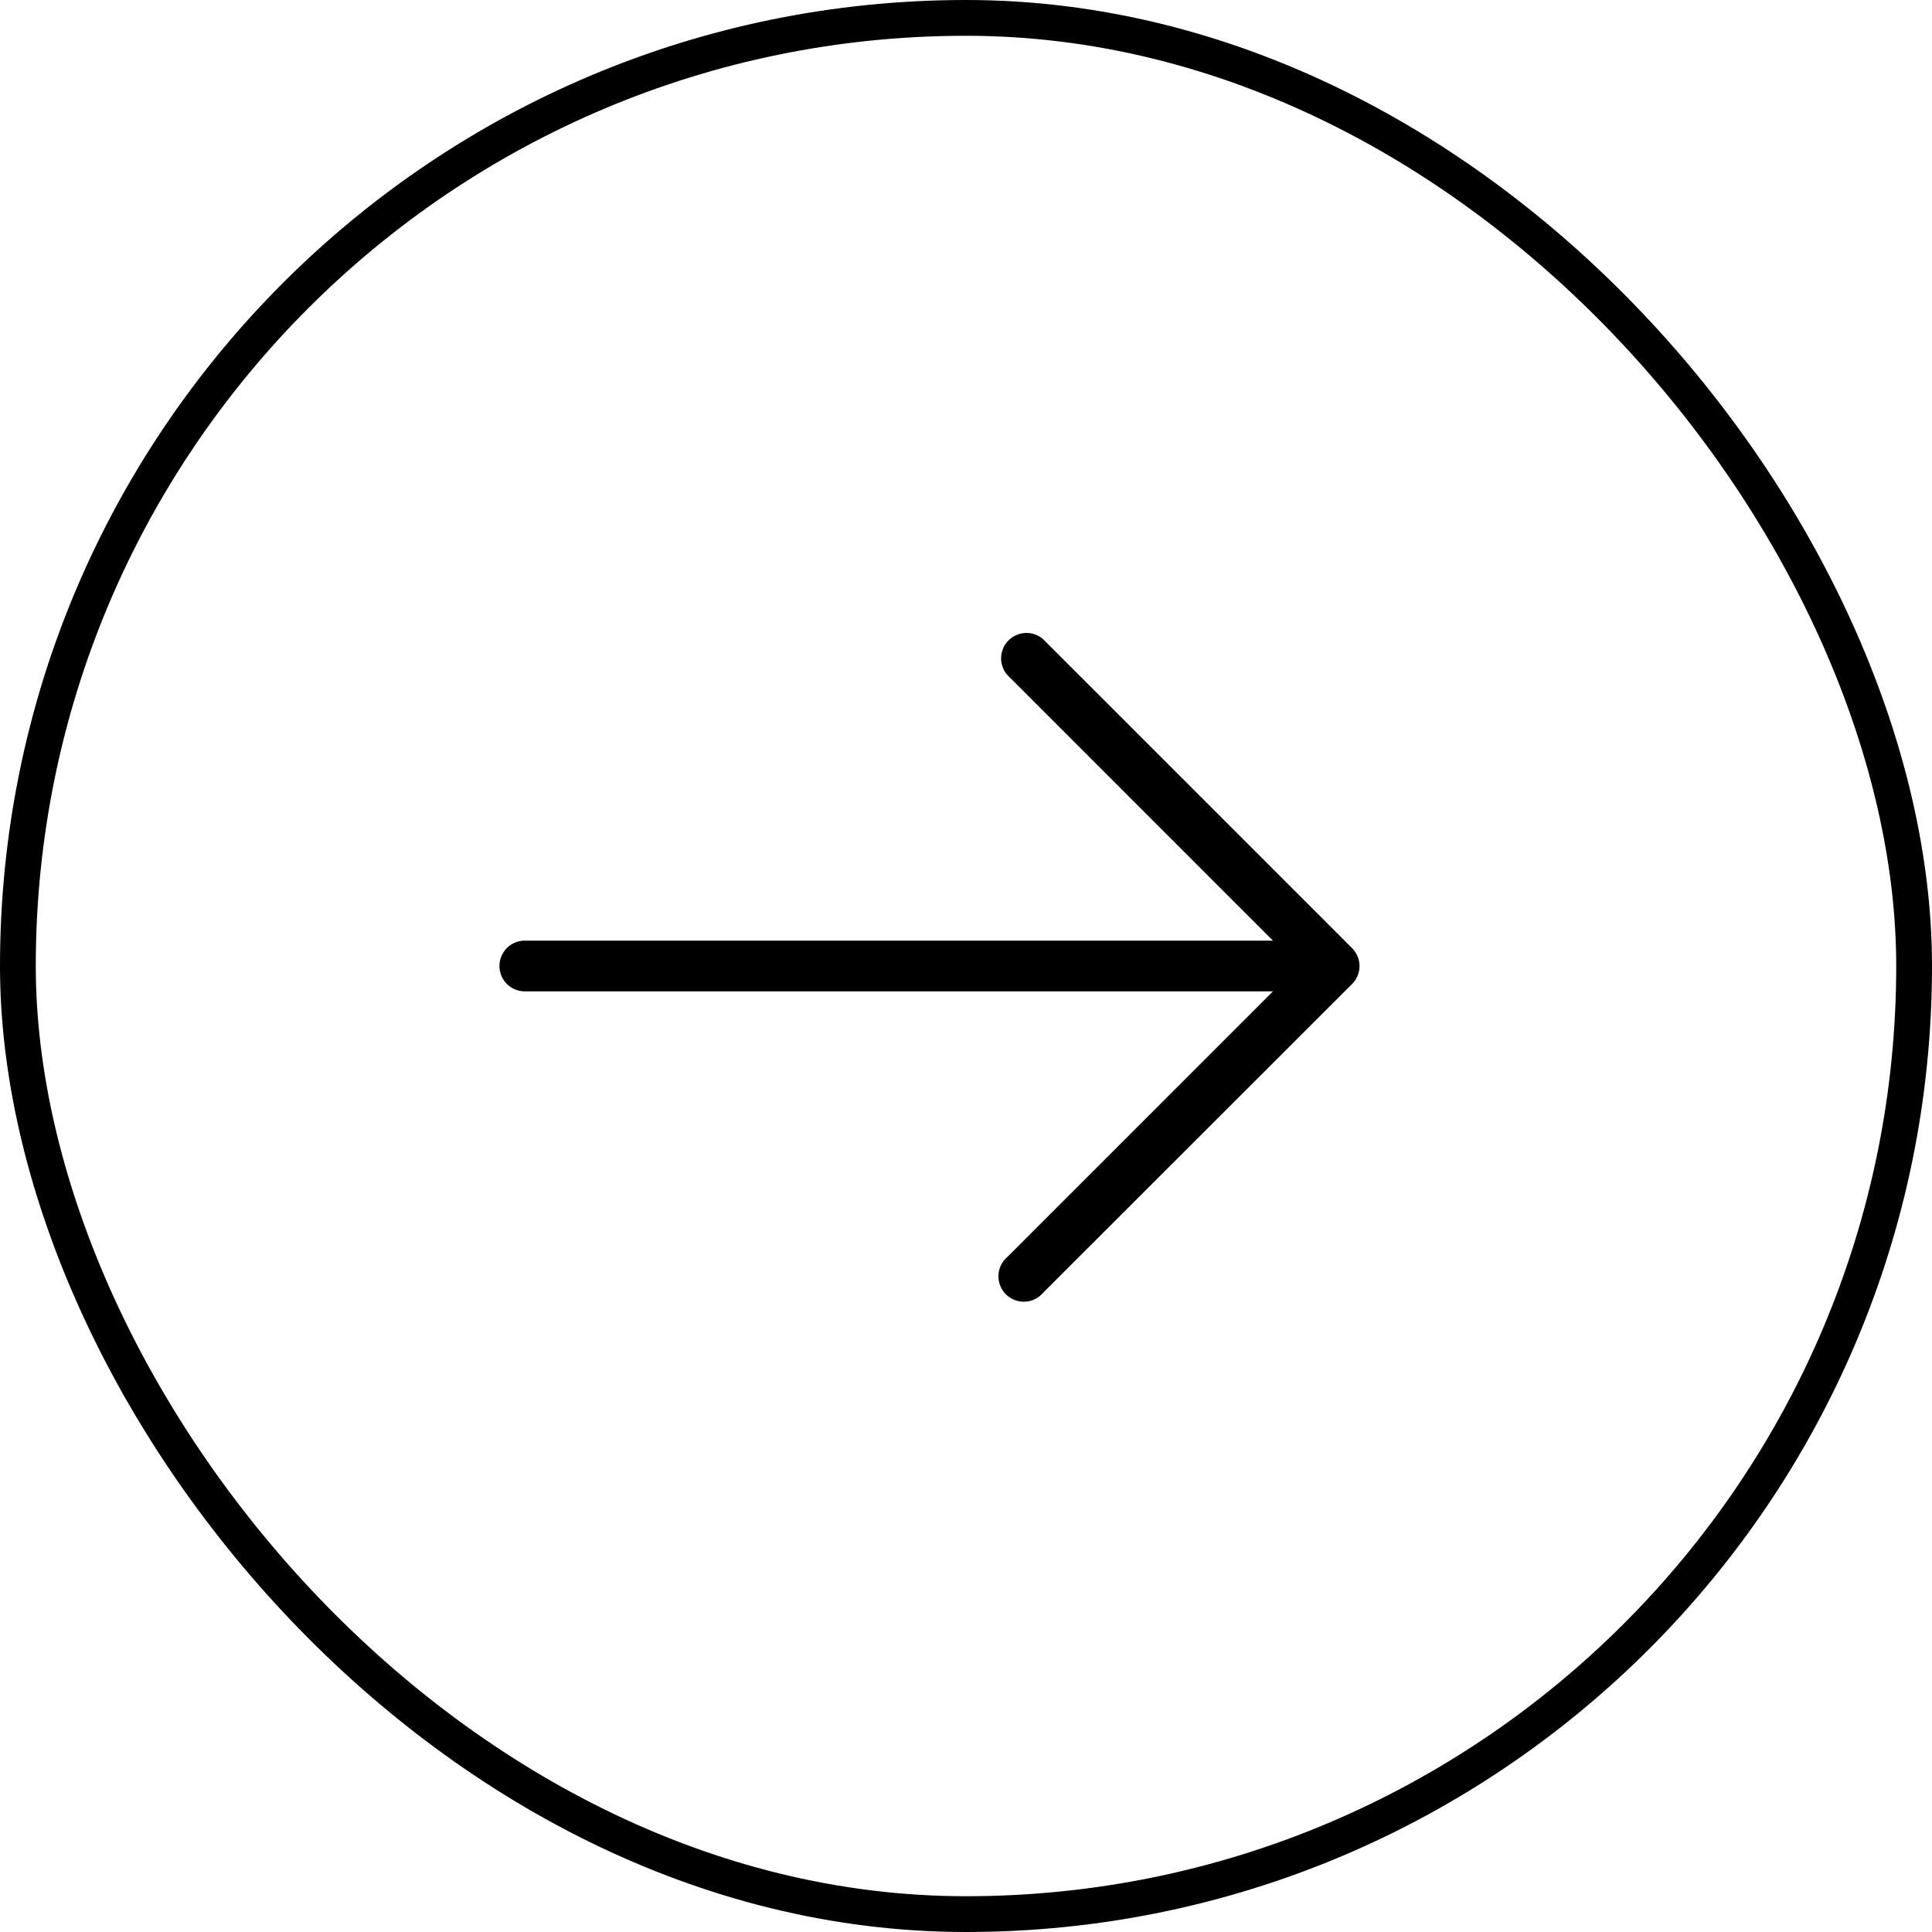
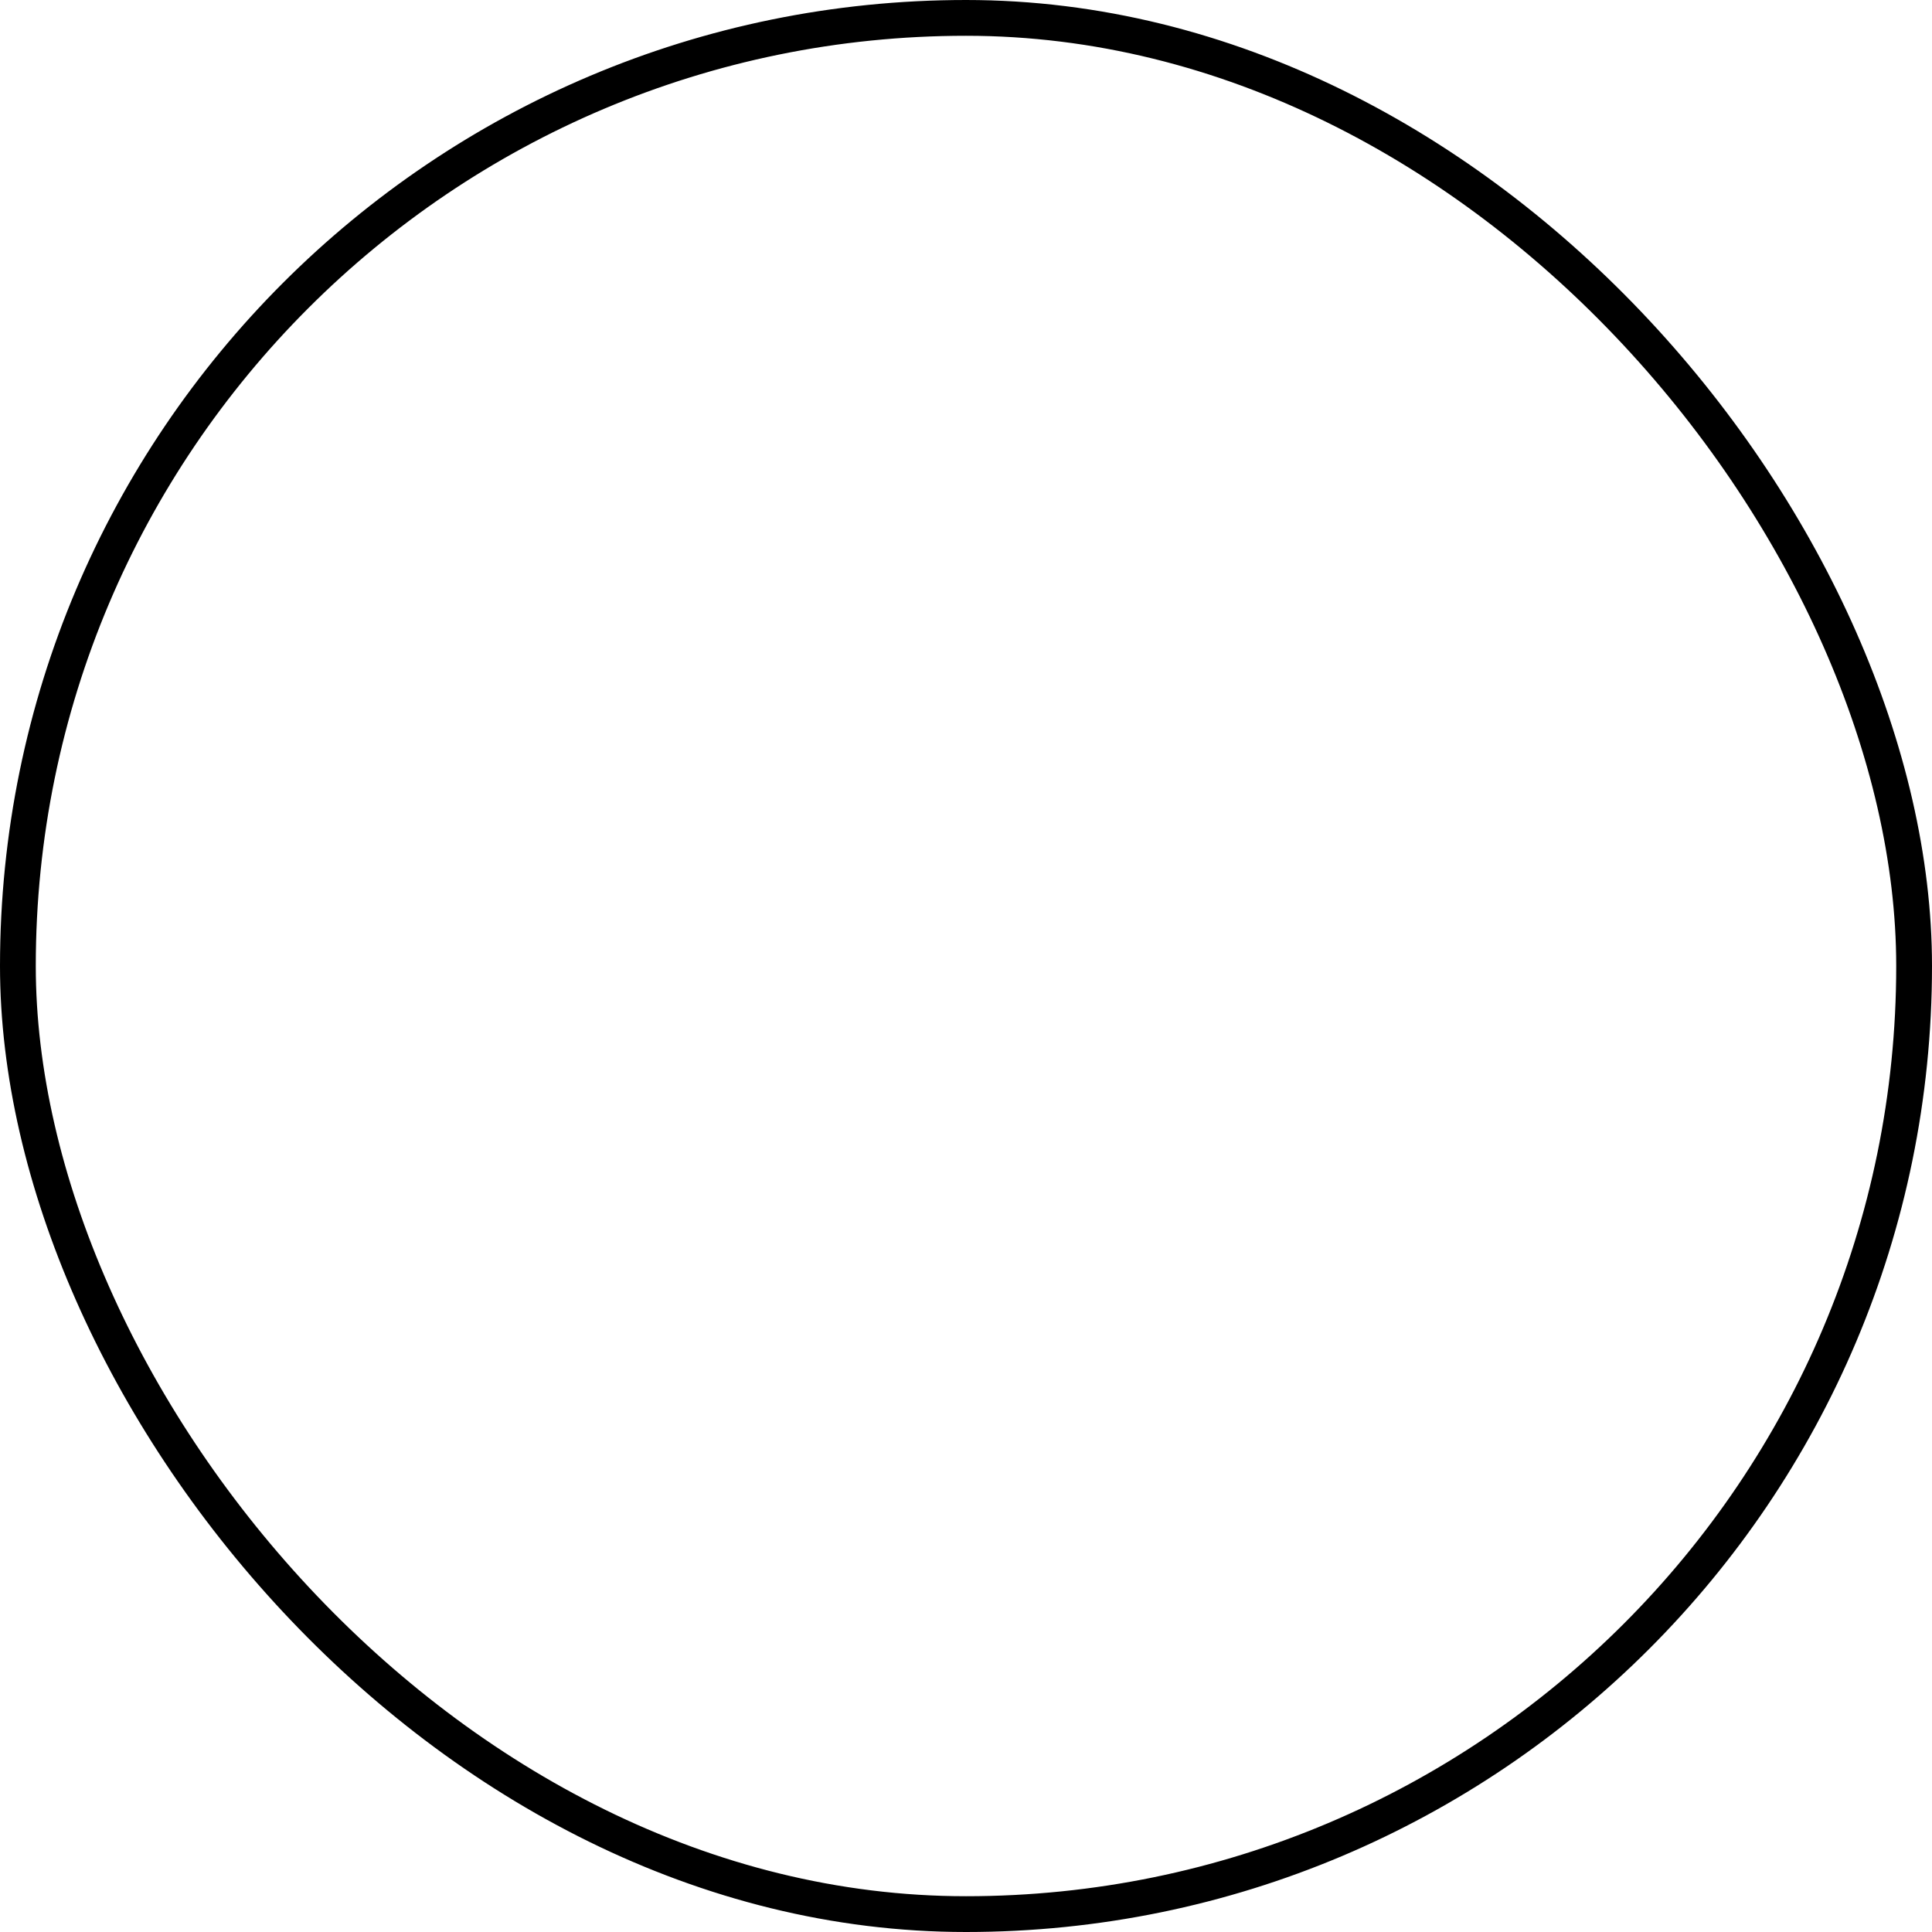
<svg xmlns="http://www.w3.org/2000/svg" width="54" height="54" viewBox="0 0 54 54">
  <g id="Group_721" data-name="Group 721" transform="translate(304 3547) rotate(180)">
    <g id="Group_715" data-name="Group 715" transform="translate(1984 7390) rotate(180)">
      <g id="Rectangle_35" data-name="Rectangle 35" transform="translate(1680 3843)" fill="none" stroke="#000" stroke-width="1">
-         <rect width="54" height="54" rx="27" stroke="none" />
        <rect x="0.5" y="0.5" width="53" height="53" rx="26.5" fill="none" />
      </g>
    </g>
-     <path id="Path_170" data-name="Path 170" d="M23.331,10.638H2.421L9.848,3.21a.709.709,0,1,0-1-1L.208,10.845a.709.709,0,0,0,0,1l8.638,8.638a.709.709,0,0,0,1-1L2.421,12.056H23.331a.709.709,0,1,0,0-1.418" transform="translate(266 3508.653)" />
  </g>
</svg>